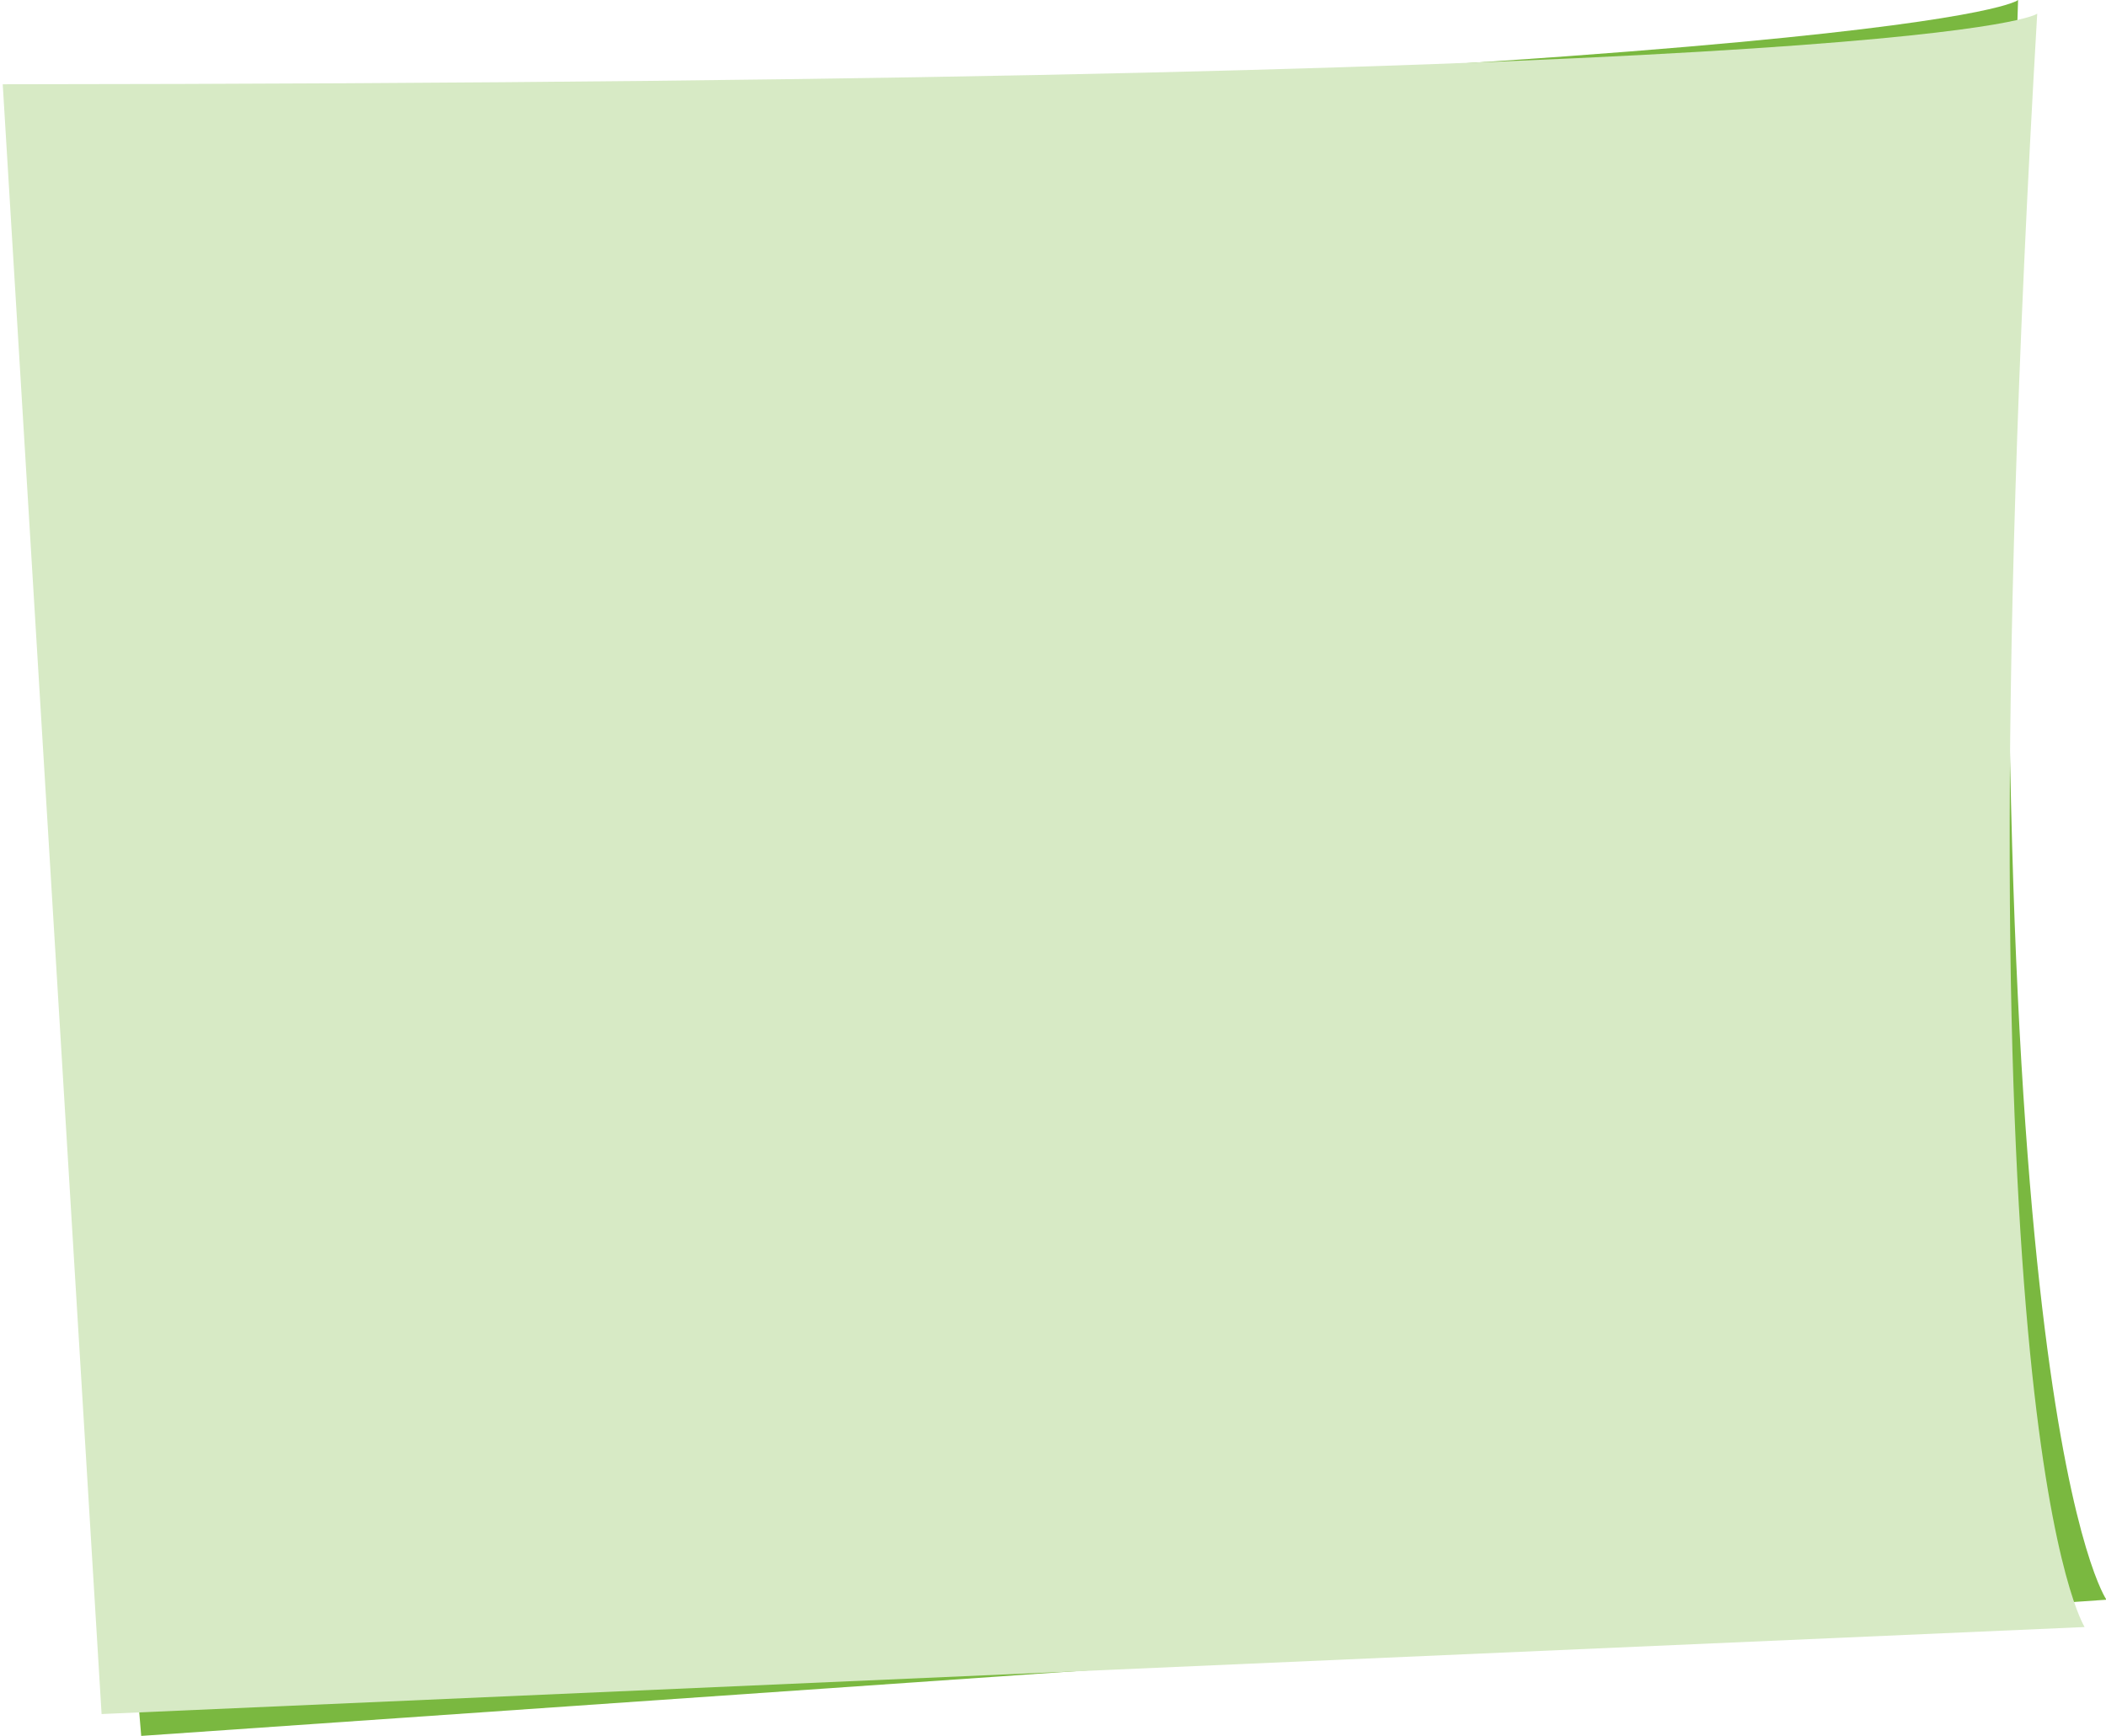
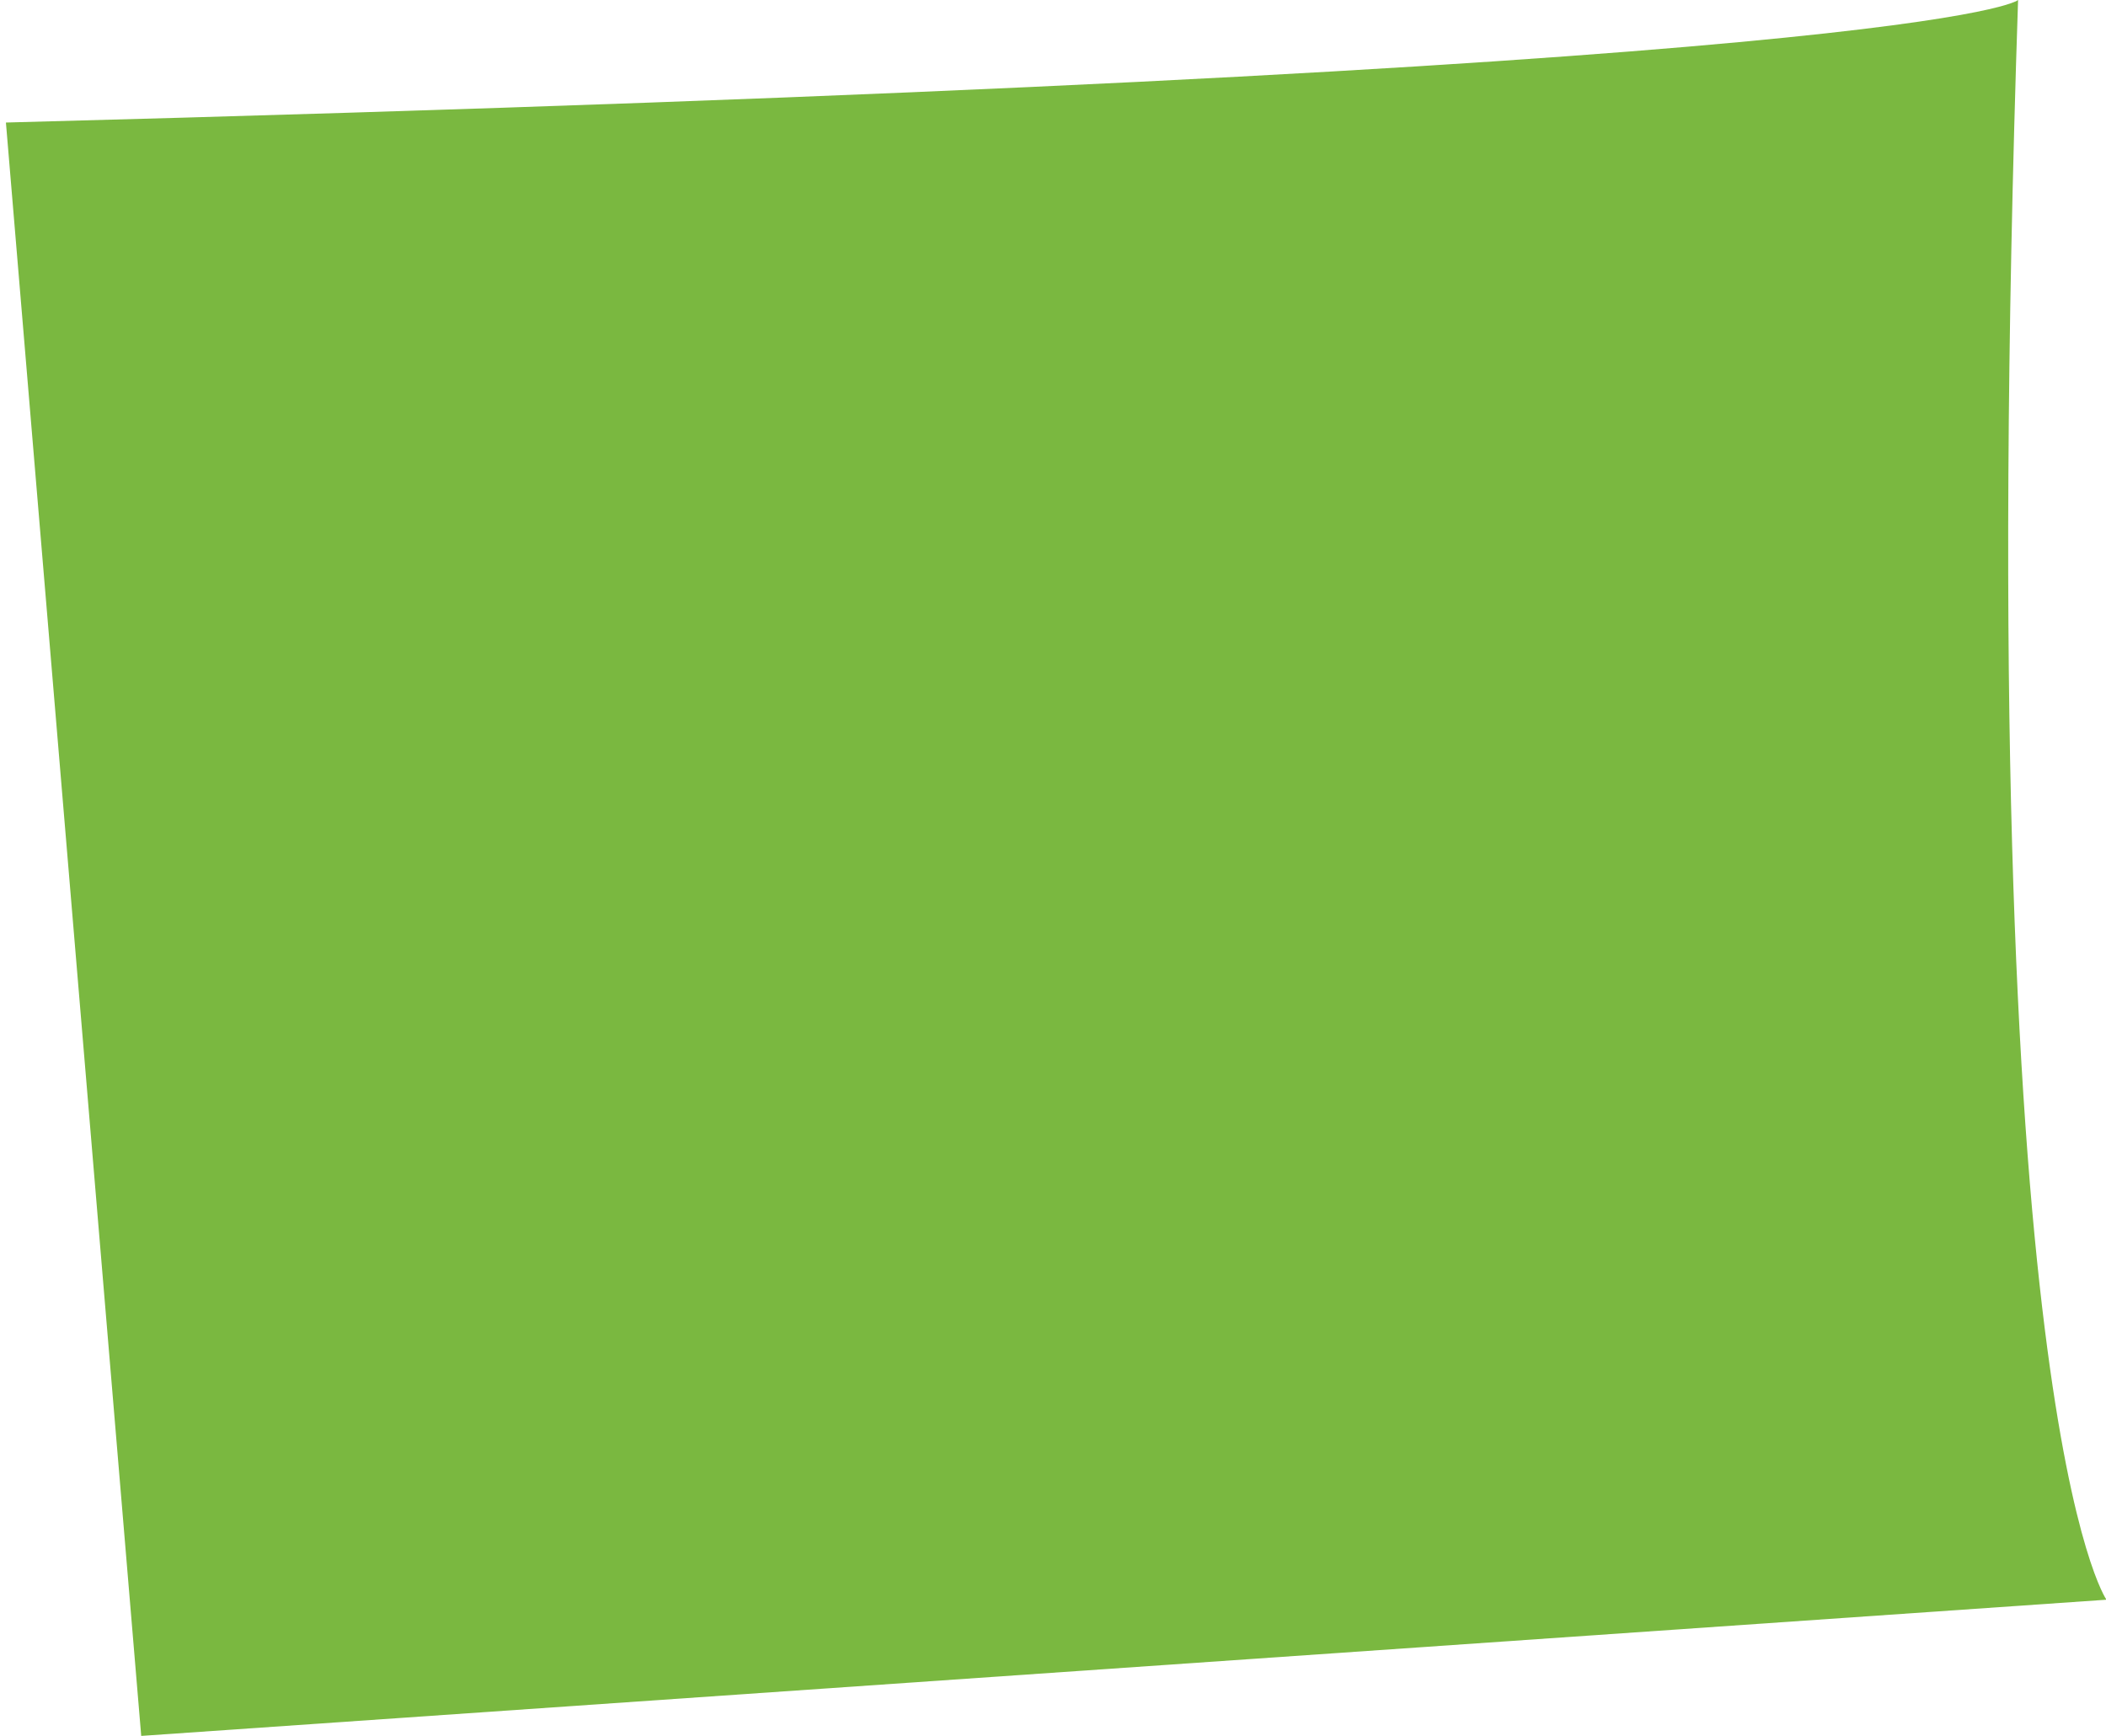
<svg xmlns="http://www.w3.org/2000/svg" version="1.0" id="Laag_1" x="0px" y="0px" width="100%" height="100%" viewBox="0 0 462.3 381.1" preserveAspectRatio="none">
  <g>
    <path fill="#7AB840" d="M443,0c0,0-16.2,15.7-441.7,26.9L31,381.1l431.4-29.9C462.4,351.2,432.7,309.2,443,0" />
-     <path fill="#D7EAC5" d="M447.2,3c0,0-17.7,15.2-446.6,15.5l21.7,357.8l435.3-19.1C457.7,357.2,429,314.2,447.2,3" />
  </g>
</svg>